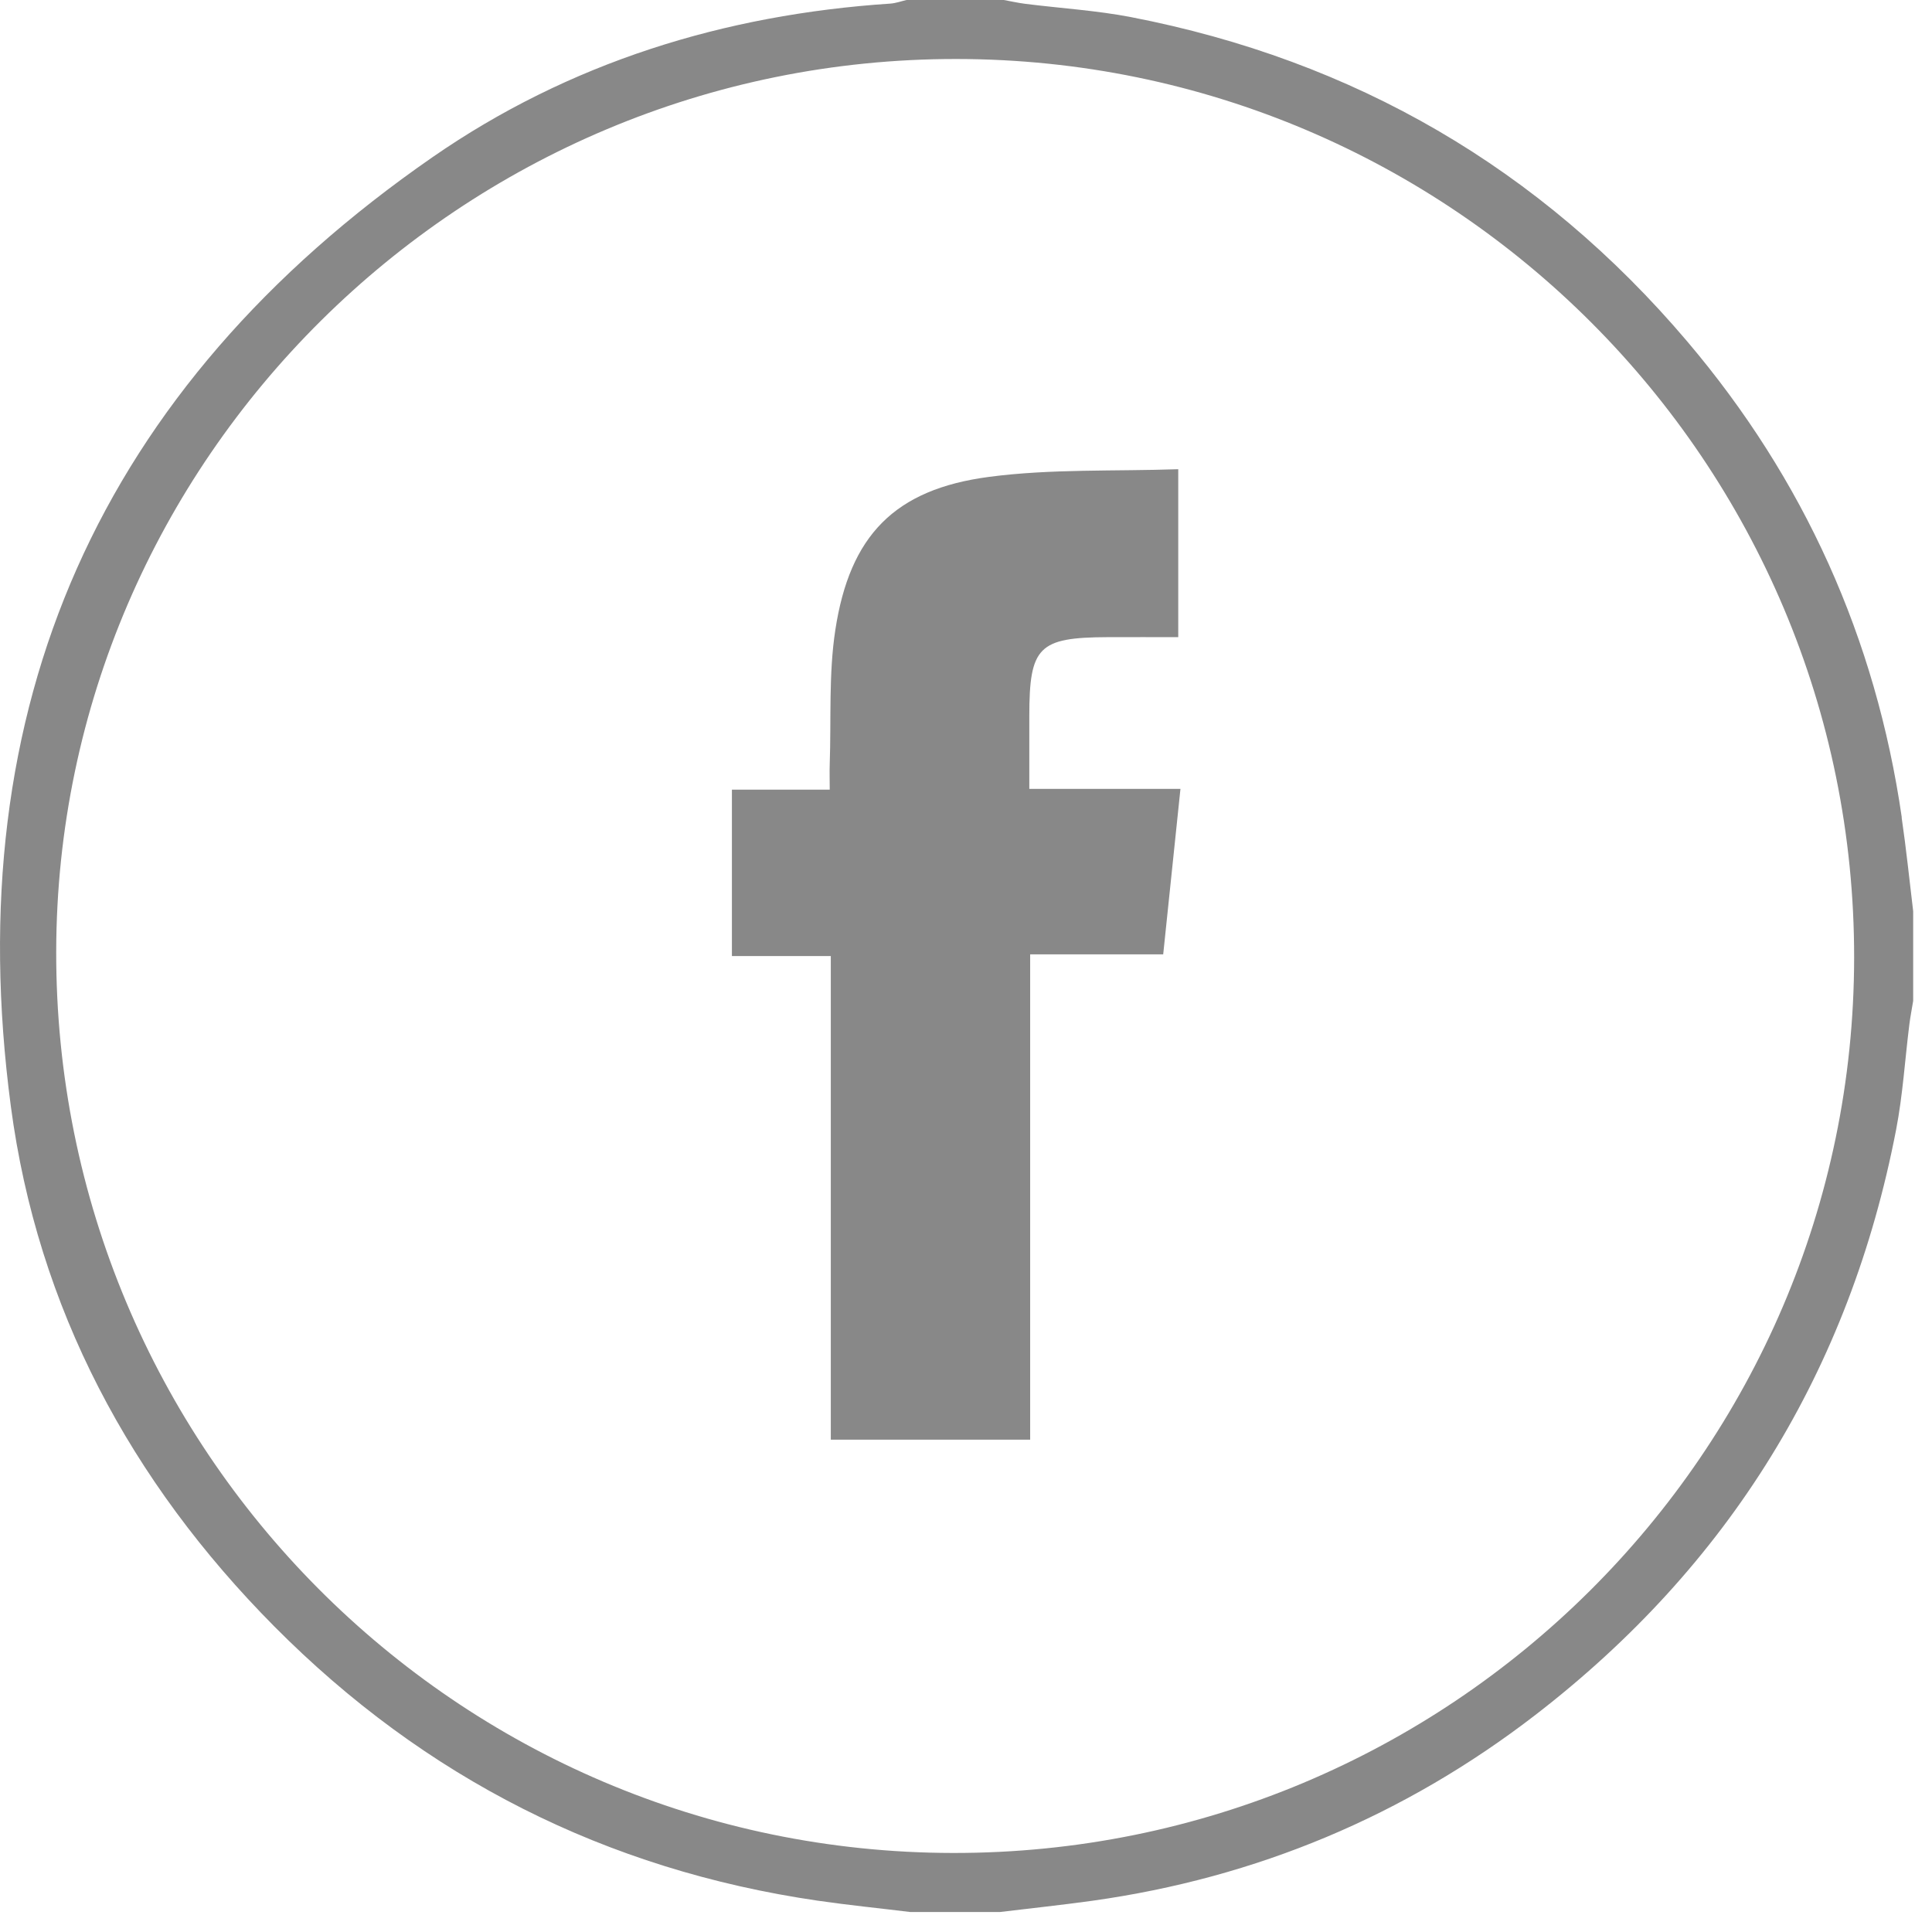
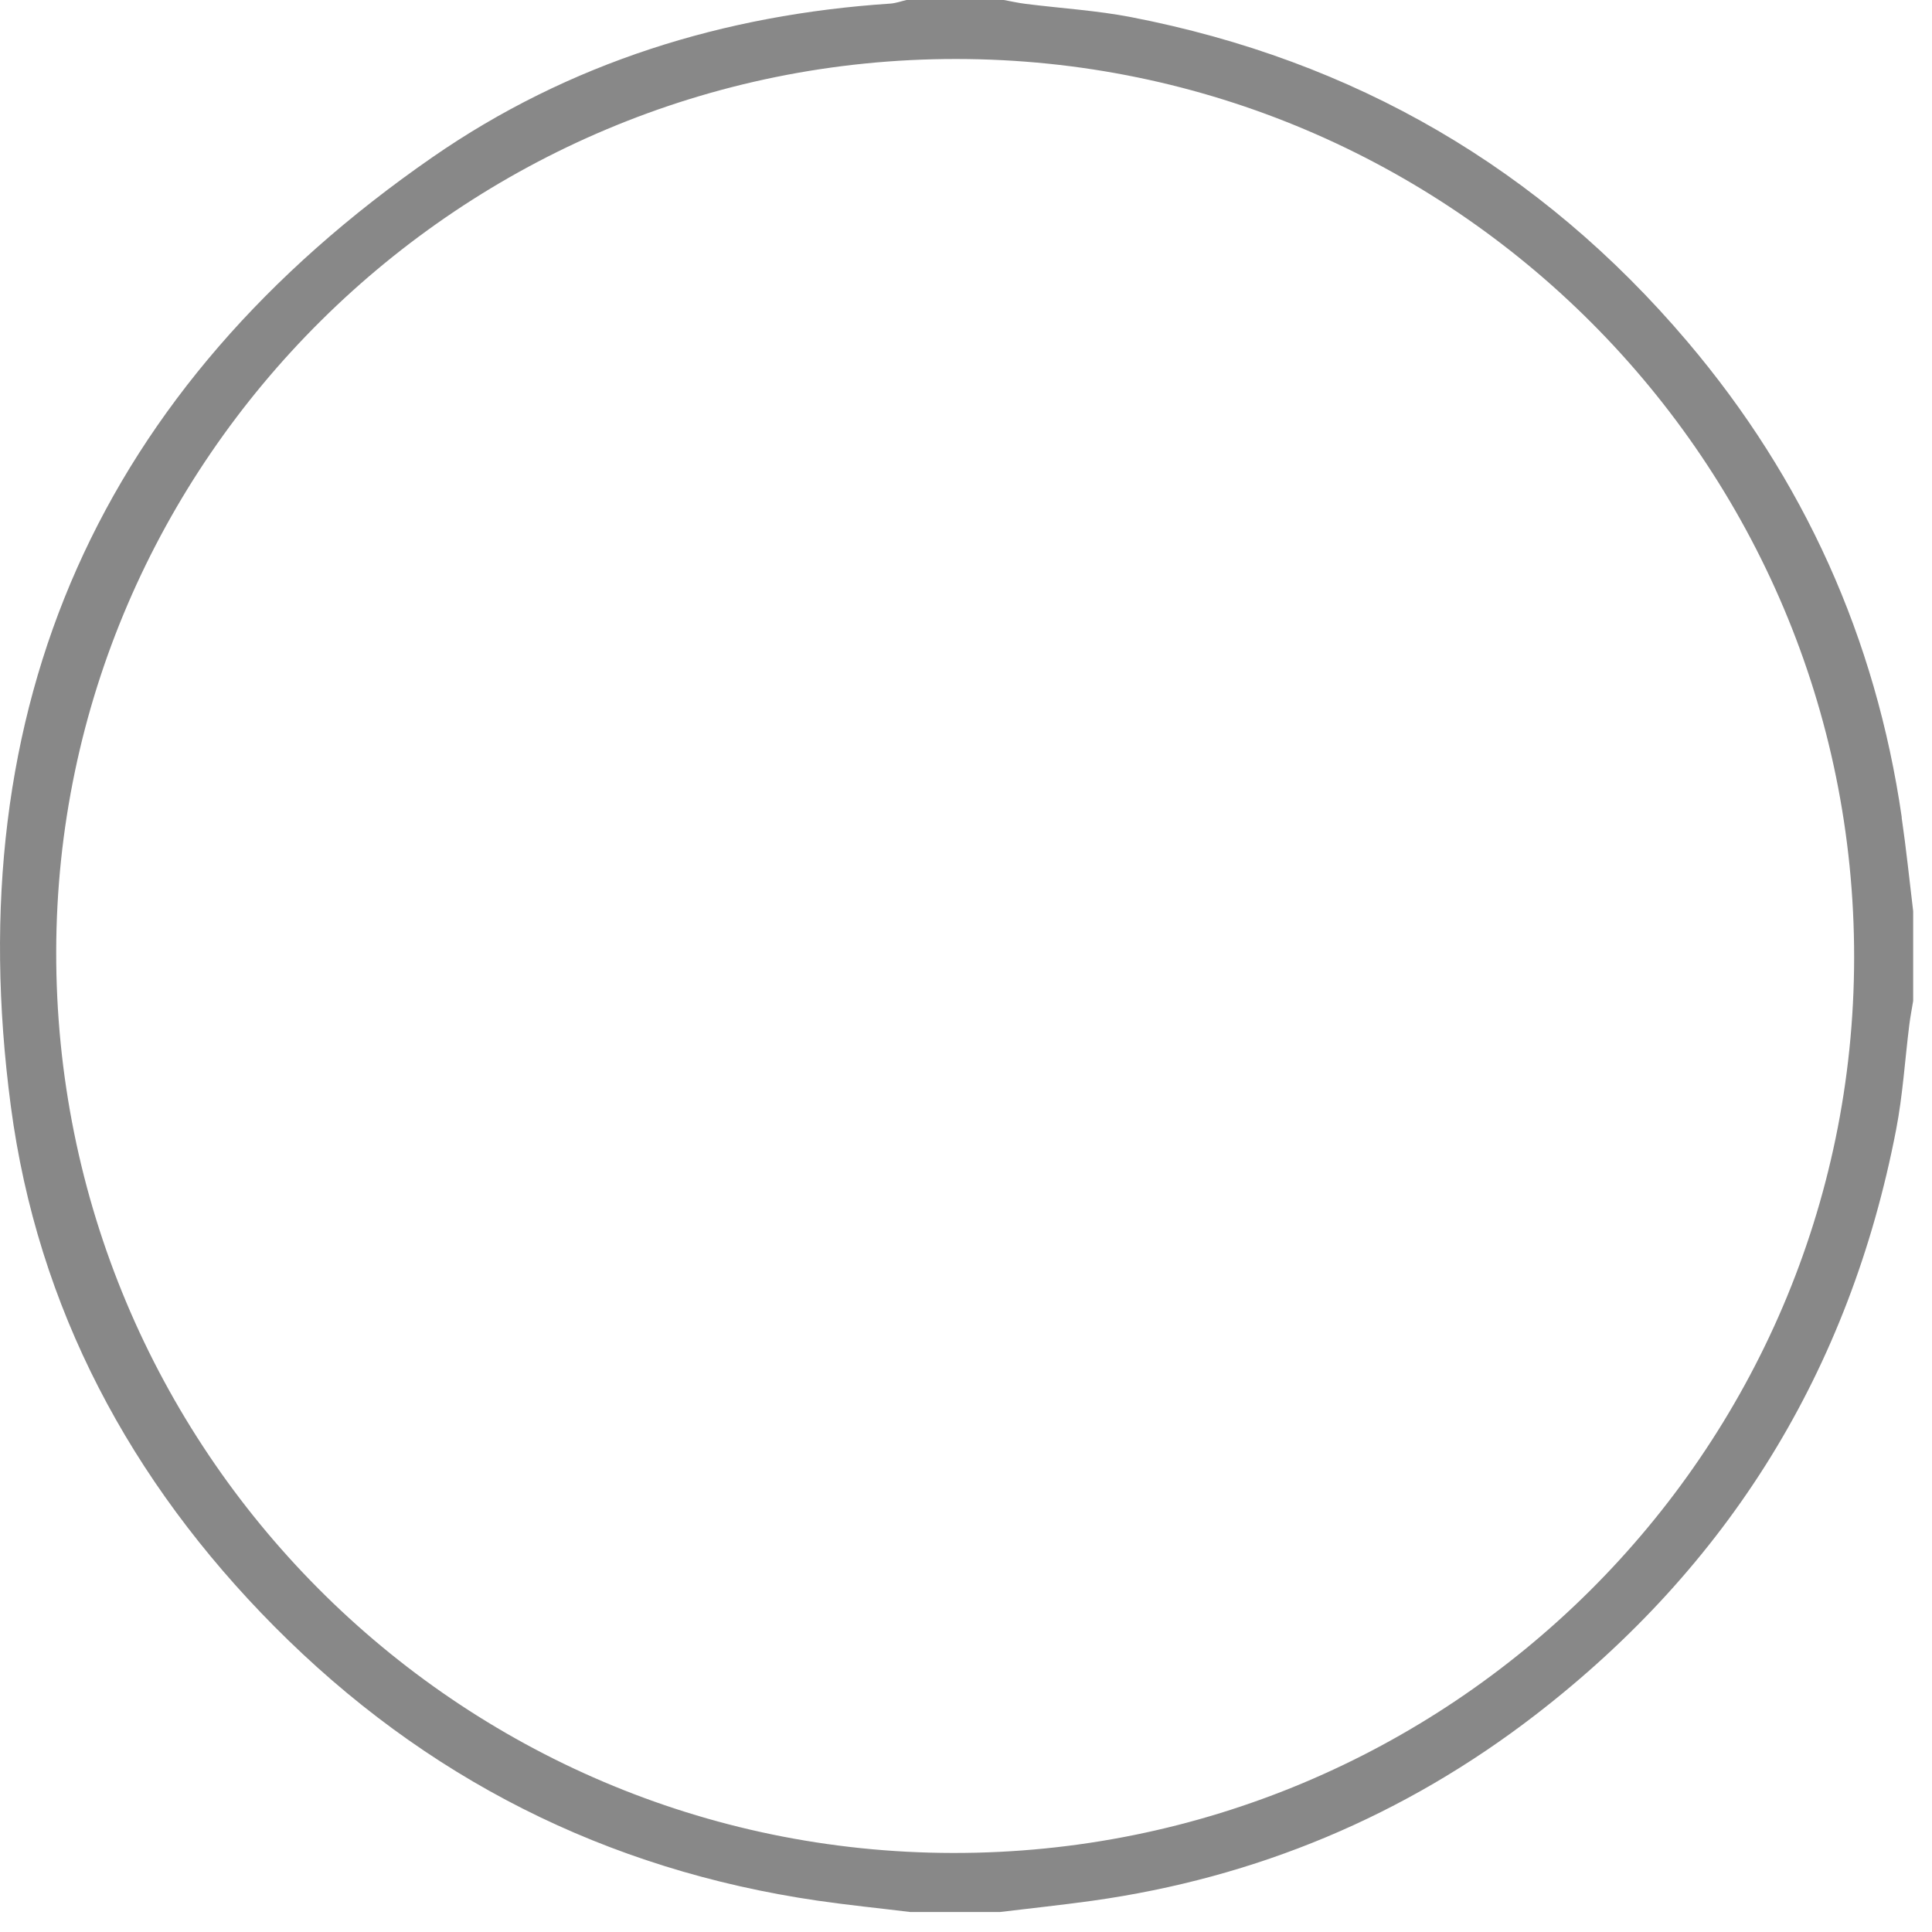
<svg xmlns="http://www.w3.org/2000/svg" width="43" height="43" viewBox="0 0 43 43" fill="none">
  <path d="M42.327 18.191C41.749 14.206 40.154 10.666 37.552 7.599C34.282 3.745 30.142 1.343 25.173 0.381C24.401 0.232 23.608 0.185 22.826 0.086C22.663 0.066 22.503 0.029 22.342 0H20.176C20.056 0.028 19.938 0.071 19.817 0.08C16.115 0.325 12.663 1.393 9.618 3.504C2.223 8.63 -0.939 15.72 0.241 24.62C0.836 29.114 2.906 32.974 6.104 36.198C9.45 39.569 13.486 41.615 18.201 42.303C18.884 42.402 19.573 42.471 20.259 42.555H22.257C22.944 42.472 23.632 42.399 24.316 42.304C27.965 41.793 31.259 40.414 34.17 38.171C38.486 34.844 41.168 30.493 42.201 25.145C42.35 24.373 42.398 23.582 42.496 22.8C42.518 22.625 42.553 22.451 42.581 22.276V20.281C42.497 19.585 42.426 18.887 42.324 18.192L42.327 18.191ZM21.209 41.241C10.164 41.224 1.231 32.245 1.251 21.175C1.271 10.227 10.273 1.304 21.288 1.313C32.325 1.322 41.277 10.286 41.267 21.316C41.256 32.322 32.263 41.258 21.209 41.241Z" fill="#888888" />
-   <path d="M22.909 15.935C22.91 14.392 23.114 14.187 24.654 14.181C25.177 14.179 25.699 14.181 26.224 14.181V10.443C24.799 10.492 23.389 10.432 22.01 10.614C19.91 10.891 18.912 11.919 18.591 14.025C18.442 15.002 18.501 16.012 18.467 17.006C18.461 17.18 18.467 17.354 18.467 17.575H16.29V21.279H18.491V32.043H22.928V21.241H25.889C26.018 19.998 26.143 18.808 26.273 17.558H22.909C22.909 16.982 22.909 16.457 22.909 15.934V15.935Z" fill="#888888" />
</svg>